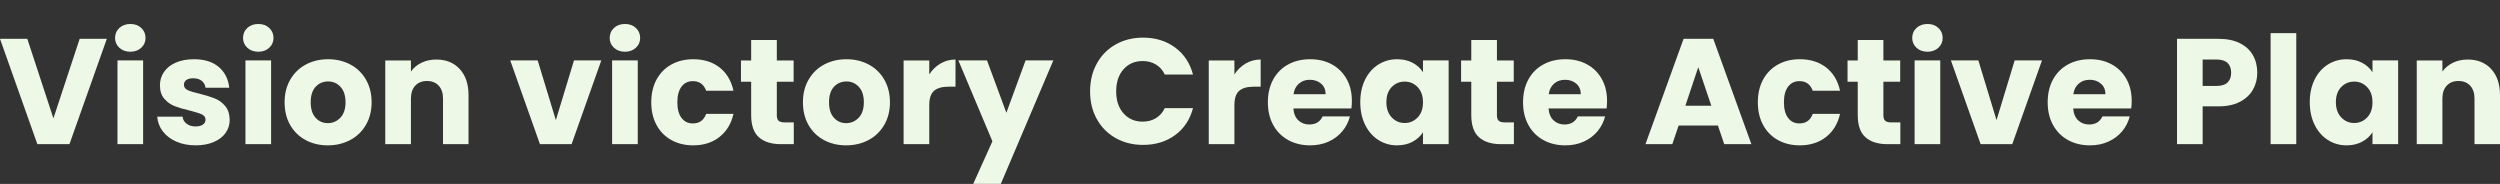
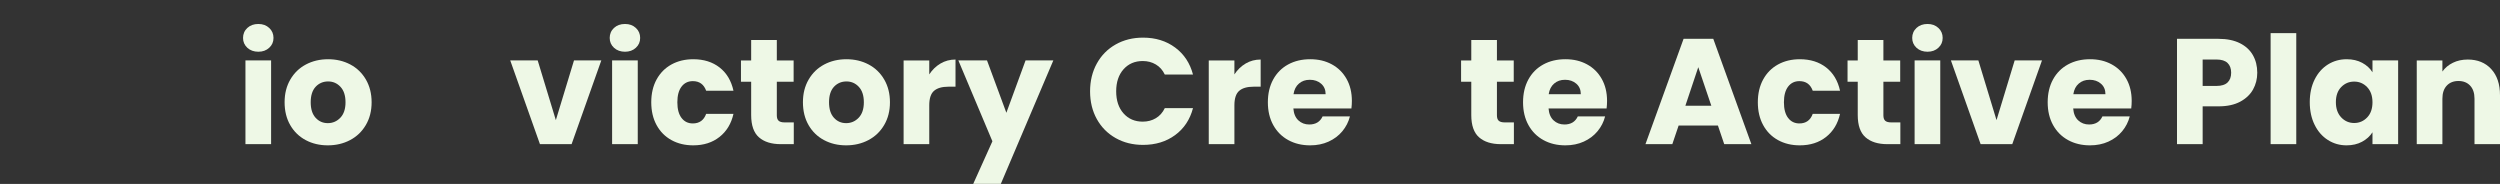
<svg xmlns="http://www.w3.org/2000/svg" id="_レイヤー_1" viewBox="0 0 3765.49 277">
  <rect x="0" y="0" width="3765.49" height="277" fill="#333333" stroke="none" />
-   <path d="M160.89,58.49l-56.27,158.63h-48.36L0,58.49h41.13l39.32,119.76,39.54-119.76h40.9Z" style="fill:#eef8e6;" />
-   <path d="M179.76,71.93c-4.29-3.99-6.44-8.93-6.44-14.8s2.15-11.03,6.44-15.03c4.29-3.99,9.83-5.99,16.61-5.99s12.09,2,16.38,5.99c4.29,3.99,6.44,9,6.44,15.03s-2.15,10.81-6.44,14.8c-4.29,3.99-9.76,5.99-16.38,5.99s-12.32-2-16.61-5.99ZM215.58,91.02v126.09h-38.64v-126.09h38.64Z" style="fill:#eef8e6;" />
-   <path d="M265.51,213.27c-8.59-3.76-15.37-8.93-20.34-15.48-4.97-6.55-7.76-13.9-8.36-22.03h38.19c.45,4.37,2.49,7.91,6.1,10.62,3.62,2.71,8.06,4.07,13.33,4.07,4.82,0,8.55-.94,11.19-2.83,2.63-1.88,3.96-4.33,3.96-7.34,0-3.62-1.89-6.29-5.65-8.02-3.77-1.73-9.87-3.65-18.3-5.76-9.04-2.11-16.57-4.33-22.6-6.67-6.03-2.33-11.22-6.02-15.59-11.07-4.37-5.05-6.55-11.86-6.55-20.45,0-7.23,1.99-13.82,5.99-19.77,3.99-5.95,9.87-10.66,17.63-14.12,7.76-3.46,16.98-5.2,27.68-5.2,15.82,0,28.28,3.92,37.4,11.75,9.11,7.83,14.35,18.23,15.7,31.18h-35.7c-.6-4.37-2.52-7.83-5.76-10.39-3.24-2.56-7.5-3.84-12.77-3.84-4.52,0-7.99.87-10.4,2.6-2.41,1.73-3.62,4.11-3.62,7.12,0,3.62,1.92,6.33,5.76,8.13,3.84,1.81,9.83,3.62,17.96,5.42,9.34,2.41,16.95,4.78,22.82,7.12,5.88,2.34,11.03,6.1,15.48,11.3,4.44,5.2,6.74,12.17,6.89,20.9,0,7.38-2.07,13.97-6.21,19.77-4.14,5.8-10.09,10.36-17.85,13.67-7.76,3.31-16.76,4.97-27,4.97-11,0-20.79-1.88-29.38-5.65Z" style="fill:#eef8e6;" />
  <path d="M372.51,71.93c-4.29-3.99-6.44-8.93-6.44-14.8s2.15-11.03,6.44-15.03c4.29-3.99,9.83-5.99,16.61-5.99s12.09,2,16.38,5.99c4.29,3.99,6.44,9,6.44,15.03s-2.15,10.81-6.44,14.8c-4.29,3.99-9.76,5.99-16.38,5.99s-12.32-2-16.61-5.99ZM408.33,91.02v126.09h-38.64v-126.09h38.64Z" style="fill:#eef8e6;" />
  <path d="M460.41,211.01c-9.87-5.27-17.62-12.8-23.27-22.6-5.65-9.79-8.47-21.24-8.47-34.35s2.86-24.37,8.59-34.23c5.72-9.87,13.56-17.44,23.5-22.71,9.94-5.27,21.09-7.91,33.44-7.91s23.5,2.64,33.44,7.91c9.94,5.27,17.77,12.84,23.5,22.71,5.72,9.87,8.59,21.28,8.59,34.23s-2.9,24.37-8.7,34.23c-5.8,9.87-13.71,17.44-23.73,22.71-10.02,5.28-21.21,7.91-33.56,7.91s-23.47-2.63-33.33-7.91ZM512.61,177.35c5.2-5.42,7.8-13.18,7.8-23.27s-2.52-17.85-7.57-23.28c-5.05-5.42-11.26-8.13-18.64-8.13s-13.78,2.68-18.76,8.02c-4.97,5.35-7.46,13.15-7.46,23.39s2.45,17.85,7.34,23.27c4.89,5.42,11.03,8.13,18.42,8.13s13.67-2.71,18.87-8.13Z" style="fill:#eef8e6;" />
-   <path d="M692.48,104.02c8.81,9.57,13.22,22.71,13.22,39.43v73.67h-38.42v-68.47c0-8.43-2.19-14.99-6.55-19.66-4.37-4.67-10.25-7-17.63-7s-13.26,2.34-17.62,7c-4.37,4.67-6.55,11.22-6.55,19.66v68.47h-38.64v-126.09h38.64v16.72c3.92-5.57,9.19-9.98,15.82-13.22,6.63-3.24,14.08-4.86,22.37-4.86,14.76,0,26.55,4.78,35.36,14.35Z" style="fill:#eef8e6;" />
  <path d="M837.21,180.96l27.34-89.94h41.13l-44.74,126.09h-47.68l-44.74-126.09h41.35l27.34,89.94Z" style="fill:#eef8e6;" />
  <path d="M924.77,71.93c-4.29-3.99-6.44-8.93-6.44-14.8s2.15-11.03,6.44-15.03c4.29-3.99,9.83-5.99,16.61-5.99s12.09,2,16.38,5.99c4.29,3.99,6.44,9,6.44,15.03s-2.15,10.81-6.44,14.8c-4.29,3.99-9.76,5.99-16.38,5.99s-12.32-2-16.61-5.99ZM960.59,91.02v126.09h-38.64v-126.09h38.64Z" style="fill:#eef8e6;" />
  <path d="M988.94,119.72c5.35-9.79,12.8-17.32,22.37-22.6,9.57-5.27,20.52-7.91,32.88-7.91,15.82,0,29.04,4.15,39.66,12.43,10.62,8.29,17.59,19.96,20.9,35.02h-41.13c-3.47-9.64-10.17-14.46-20.11-14.46-7.08,0-12.73,2.75-16.95,8.25-4.22,5.5-6.33,13.37-6.33,23.61s2.11,18.12,6.33,23.61c4.22,5.5,9.87,8.25,16.95,8.25,9.94,0,16.64-4.82,20.11-14.46h41.13c-3.32,14.77-10.32,26.36-21.02,34.8-10.7,8.44-23.88,12.65-39.54,12.65-12.35,0-23.31-2.63-32.88-7.91-9.57-5.27-17.03-12.8-22.37-22.6-5.35-9.79-8.02-21.24-8.02-34.35s2.67-24.55,8.02-34.35Z" style="fill:#eef8e6;" />
  <path d="M1195.59,184.35v32.77h-19.66c-14.01,0-24.93-3.42-32.77-10.28-7.83-6.85-11.75-18.04-11.75-33.56v-50.17h-15.37v-32.09h15.37v-30.73h38.64v30.73h25.31v32.09h-25.31v50.62c0,3.77.9,6.48,2.71,8.13,1.81,1.66,4.82,2.49,9.04,2.49h13.78Z" style="fill:#eef8e6;" />
  <path d="M1241.12,211.01c-9.87-5.27-17.62-12.8-23.27-22.6-5.65-9.79-8.47-21.24-8.47-34.35s2.86-24.37,8.59-34.23c5.72-9.87,13.56-17.44,23.5-22.71,9.94-5.27,21.09-7.91,33.44-7.91s23.5,2.64,33.44,7.91c9.94,5.27,17.77,12.84,23.5,22.71,5.72,9.87,8.59,21.28,8.59,34.23s-2.9,24.37-8.7,34.23c-5.8,9.87-13.71,17.44-23.73,22.71-10.02,5.28-21.21,7.91-33.56,7.91s-23.47-2.63-33.33-7.91ZM1293.32,177.35c5.2-5.42,7.8-13.18,7.8-23.27s-2.52-17.85-7.57-23.28c-5.05-5.42-11.26-8.13-18.64-8.13s-13.78,2.68-18.76,8.02c-4.97,5.35-7.46,13.15-7.46,23.39s2.45,17.85,7.34,23.27c4.89,5.42,11.03,8.13,18.42,8.13s13.67-2.71,18.87-8.13Z" style="fill:#eef8e6;" />
  <path d="M1416.59,95.66c6.78-3.99,14.31-5.99,22.6-5.99v40.9h-10.62c-9.64,0-16.87,2.07-21.69,6.21-4.82,4.15-7.23,11.41-7.23,21.81v58.53h-38.64v-126.09h38.64v21.02c4.52-6.93,10.17-12.39,16.95-16.38Z" style="fill:#eef8e6;" />
  <path d="M1586.51,91.02l-79.09,185.97h-41.58l28.92-64.18-51.29-121.8h43.16l29.15,78.86,28.92-78.86h41.8Z" style="fill:#eef8e6;" />
  <path d="M1652.04,95.66c6.78-12.28,16.23-21.84,28.36-28.7,12.12-6.85,25.87-10.28,41.24-10.28,18.83,0,34.95,4.97,48.36,14.91,13.41,9.94,22.37,23.5,26.89,40.67h-42.48c-3.16-6.63-7.65-11.67-13.45-15.14-5.8-3.46-12.39-5.2-19.77-5.2-11.9,0-21.54,4.14-28.92,12.43-7.38,8.29-11.07,19.36-11.07,33.22s3.69,24.93,11.07,33.22c7.38,8.29,17.02,12.43,28.92,12.43,7.38,0,13.97-1.73,19.77-5.2,5.8-3.46,10.28-8.51,13.45-15.14h42.48c-4.52,17.17-13.48,30.7-26.89,40.56-13.41,9.87-29.53,14.8-48.36,14.8-15.37,0-29.11-3.42-41.24-10.28-12.13-6.85-21.58-16.38-28.36-28.58-6.78-12.2-10.17-26.13-10.17-41.8s3.39-29.64,10.17-41.92Z" style="fill:#eef8e6;" />
  <path d="M1876.2,95.66c6.78-3.99,14.31-5.99,22.6-5.99v40.9h-10.62c-9.64,0-16.87,2.07-21.69,6.21-4.82,4.15-7.23,11.41-7.23,21.81v58.53h-38.64v-126.09h38.64v21.02c4.52-6.93,10.17-12.39,16.95-16.38Z" style="fill:#eef8e6;" />
  <path d="M2035.5,163.34h-87.45c.6,7.83,3.12,13.82,7.57,17.96,4.44,4.15,9.9,6.21,16.38,6.21,9.64,0,16.34-4.07,20.11-12.2h41.13c-2.11,8.29-5.91,15.74-11.41,22.37-5.5,6.63-12.39,11.83-20.68,15.59-8.29,3.77-17.55,5.65-27.79,5.65-12.36,0-23.35-2.63-32.99-7.91-9.64-5.27-17.17-12.8-22.6-22.6-5.42-9.79-8.13-21.24-8.13-34.35s2.67-24.55,8.02-34.35c5.35-9.79,12.84-17.32,22.48-22.6,9.64-5.27,20.71-7.91,33.22-7.91s23.05,2.56,32.54,7.68c9.49,5.12,16.91,12.43,22.26,21.92,5.35,9.49,8.02,20.56,8.02,33.22,0,3.62-.23,7.38-.68,11.3ZM1996.64,141.87c0-6.63-2.26-11.9-6.78-15.82-4.52-3.92-10.17-5.88-16.95-5.88s-11.94,1.88-16.38,5.65c-4.45,3.77-7.2,9.12-8.25,16.04h48.36Z" style="fill:#eef8e6;" />
-   <path d="M2056.18,119.72c4.89-9.79,11.56-17.32,20-22.6,8.43-5.27,17.85-7.91,28.25-7.91,8.89,0,16.68,1.81,23.39,5.42,6.7,3.62,11.86,8.36,15.48,14.24v-17.85h38.64v126.09h-38.64v-17.85c-3.77,5.88-9,10.62-15.71,14.24-6.7,3.62-14.5,5.42-23.39,5.42-10.25,0-19.59-2.67-28.02-8.02-8.44-5.34-15.11-12.95-20-22.82-4.9-9.87-7.35-21.28-7.35-34.23s2.45-24.33,7.35-34.12ZM2135.27,131.25c-5.35-5.57-11.86-8.36-19.55-8.36s-14.2,2.75-19.54,8.25c-5.35,5.5-8.02,13.07-8.02,22.71s2.67,17.29,8.02,22.94c5.35,5.65,11.86,8.47,19.54,8.47s14.2-2.79,19.55-8.36c5.35-5.57,8.02-13.18,8.02-22.82s-2.68-17.25-8.02-22.82Z" style="fill:#eef8e6;" />
  <path d="M2280.22,184.35v32.77h-19.66c-14.01,0-24.93-3.42-32.77-10.28-7.83-6.85-11.75-18.04-11.75-33.56v-50.17h-15.37v-32.09h15.37v-30.73h38.64v30.73h25.31v32.09h-25.31v50.62c0,3.77.9,6.48,2.71,8.13,1.81,1.66,4.82,2.49,9.04,2.49h13.79Z" style="fill:#eef8e6;" />
  <path d="M2419.87,163.34h-87.45c.6,7.83,3.12,13.82,7.57,17.96,4.44,4.15,9.9,6.21,16.38,6.21,9.64,0,16.34-4.07,20.11-12.2h41.13c-2.11,8.29-5.91,15.74-11.41,22.37-5.5,6.63-12.39,11.83-20.68,15.59-8.29,3.77-17.55,5.65-27.79,5.65-12.36,0-23.35-2.63-32.99-7.91-9.64-5.27-17.17-12.8-22.6-22.6-5.42-9.79-8.14-21.24-8.14-34.35s2.67-24.55,8.02-34.35c5.35-9.79,12.84-17.32,22.48-22.6,9.64-5.27,20.71-7.91,33.22-7.91s23.05,2.56,32.54,7.68c9.49,5.12,16.91,12.43,22.26,21.92,5.35,9.49,8.02,20.56,8.02,33.22,0,3.62-.23,7.38-.68,11.3ZM2381,141.87c0-6.63-2.26-11.9-6.78-15.82-4.52-3.92-10.17-5.88-16.95-5.88s-11.94,1.88-16.38,5.65c-4.45,3.77-7.2,9.12-8.25,16.04h48.36Z" style="fill:#eef8e6;" />
  <path d="M2587.53,189.1h-59.2l-9.49,28.02h-40.45l57.4-158.63h44.74l57.39,158.63h-40.9l-9.49-28.02ZM2577.59,159.27l-19.66-58.07-19.43,58.07h39.09Z" style="fill:#eef8e6;" />
  <path d="M2655.66,119.72c5.35-9.79,12.8-17.32,22.37-22.6,9.56-5.27,20.52-7.91,32.88-7.91,15.82,0,29.04,4.15,39.66,12.43,10.62,8.29,17.59,19.96,20.9,35.02h-41.13c-3.47-9.64-10.17-14.46-20.11-14.46-7.08,0-12.73,2.75-16.95,8.25-4.22,5.5-6.33,13.37-6.33,23.61s2.11,18.12,6.33,23.61c4.21,5.5,9.87,8.25,16.95,8.25,9.94,0,16.64-4.82,20.11-14.46h41.13c-3.32,14.77-10.32,26.36-21.02,34.8-10.7,8.44-23.88,12.65-39.54,12.65-12.35,0-23.31-2.63-32.88-7.91-9.57-5.27-17.03-12.8-22.37-22.6-5.35-9.79-8.02-21.24-8.02-34.35s2.67-24.55,8.02-34.35Z" style="fill:#eef8e6;" />
  <path d="M2862.31,184.35v32.77h-19.66c-14.01,0-24.93-3.42-32.77-10.28-7.83-6.85-11.75-18.04-11.75-33.56v-50.17h-15.37v-32.09h15.37v-30.73h38.64v30.73h25.31v32.09h-25.31v50.62c0,3.77.9,6.48,2.71,8.13,1.81,1.66,4.82,2.49,9.04,2.49h13.79Z" style="fill:#eef8e6;" />
  <path d="M2886.6,71.93c-4.29-3.99-6.44-8.93-6.44-14.8s2.15-11.03,6.44-15.03c4.29-3.99,9.83-5.99,16.61-5.99s12.09,2,16.38,5.99c4.29,3.99,6.44,9,6.44,15.03s-2.15,10.81-6.44,14.8c-4.29,3.99-9.76,5.99-16.38,5.99s-12.31-2-16.61-5.99ZM2922.41,91.02v126.09h-38.64v-126.09h38.64Z" style="fill:#eef8e6;" />
  <path d="M3007.15,180.96l27.34-89.94h41.13l-44.74,126.09h-47.68l-44.74-126.09h41.35l27.34,89.94Z" style="fill:#eef8e6;" />
  <path d="M3210.07,163.34h-87.45c.6,7.83,3.12,13.82,7.57,17.96,4.44,4.15,9.9,6.21,16.38,6.21,9.64,0,16.34-4.07,20.11-12.2h41.13c-2.11,8.29-5.91,15.74-11.41,22.37-5.5,6.63-12.39,11.83-20.68,15.59-8.29,3.77-17.55,5.65-27.79,5.65-12.36,0-23.35-2.63-32.99-7.91-9.64-5.27-17.17-12.8-22.6-22.6-5.42-9.79-8.14-21.24-8.14-34.35s2.67-24.55,8.02-34.35c5.35-9.79,12.84-17.32,22.48-22.6,9.64-5.27,20.71-7.91,33.22-7.91s23.05,2.56,32.54,7.68c9.49,5.12,16.91,12.43,22.26,21.92,5.35,9.49,8.02,20.56,8.02,33.22,0,3.62-.23,7.38-.68,11.3ZM3171.2,141.87c0-6.63-2.26-11.9-6.78-15.82-4.52-3.92-10.17-5.88-16.95-5.88s-11.94,1.88-16.38,5.65c-4.45,3.77-7.2,9.12-8.25,16.04h48.36Z" style="fill:#eef8e6;" />
  <path d="M3393.55,134.75c-4.22,7.61-10.7,13.75-19.43,18.42-8.74,4.67-19.59,7-32.54,7h-23.95v56.94h-38.64V58.49h62.59c12.65,0,23.35,2.19,32.09,6.55,8.73,4.37,15.29,10.39,19.66,18.08,4.37,7.68,6.55,16.5,6.55,26.44,0,9.19-2.11,17.59-6.33,25.2ZM3355.14,124.24c3.62-3.46,5.42-8.36,5.42-14.69s-1.81-11.22-5.42-14.69c-3.62-3.46-9.12-5.2-16.5-5.2h-21.02v39.77h21.02c7.38,0,12.88-1.73,16.5-5.2Z" style="fill:#eef8e6;" />
  <path d="M3458.63,49.9v167.22h-38.64V49.9h38.64Z" style="fill:#eef8e6;" />
  <path d="M3486.31,119.72c4.89-9.79,11.56-17.32,20-22.6,8.43-5.27,17.85-7.91,28.25-7.91,8.89,0,16.68,1.81,23.39,5.42,6.7,3.62,11.86,8.36,15.48,14.24v-17.85h38.64v126.09h-38.64v-17.85c-3.77,5.88-9,10.62-15.71,14.24-6.7,3.62-14.5,5.42-23.39,5.42-10.25,0-19.59-2.67-28.02-8.02-8.44-5.34-15.11-12.95-20-22.82-4.9-9.87-7.35-21.28-7.35-34.23s2.45-24.33,7.35-34.12ZM3565.4,131.25c-5.35-5.57-11.86-8.36-19.55-8.36s-14.2,2.75-19.54,8.25c-5.35,5.5-8.02,13.07-8.02,22.71s2.67,17.29,8.02,22.94c5.35,5.65,11.86,8.47,19.54,8.47s14.2-2.79,19.55-8.36c5.35-5.57,8.02-13.18,8.02-22.82s-2.68-17.25-8.02-22.82Z" style="fill:#eef8e6;" />
  <path d="M3752.27,104.02c8.81,9.57,13.22,22.71,13.22,39.43v73.67h-38.41v-68.47c0-8.43-2.19-14.99-6.55-19.66-4.37-4.67-10.25-7-17.62-7s-13.26,2.34-17.63,7c-4.37,4.67-6.55,11.22-6.55,19.66v68.47h-38.64v-126.09h38.64v16.72c3.92-5.57,9.19-9.98,15.82-13.22,6.63-3.24,14.08-4.86,22.37-4.86,14.76,0,26.55,4.78,35.36,14.35Z" style="fill:#eef8e6;" />
  <polyline points="3765.49 0 0 0 0 277 3765.49 277 3765.49 0" style="fill:none;" />
</svg>